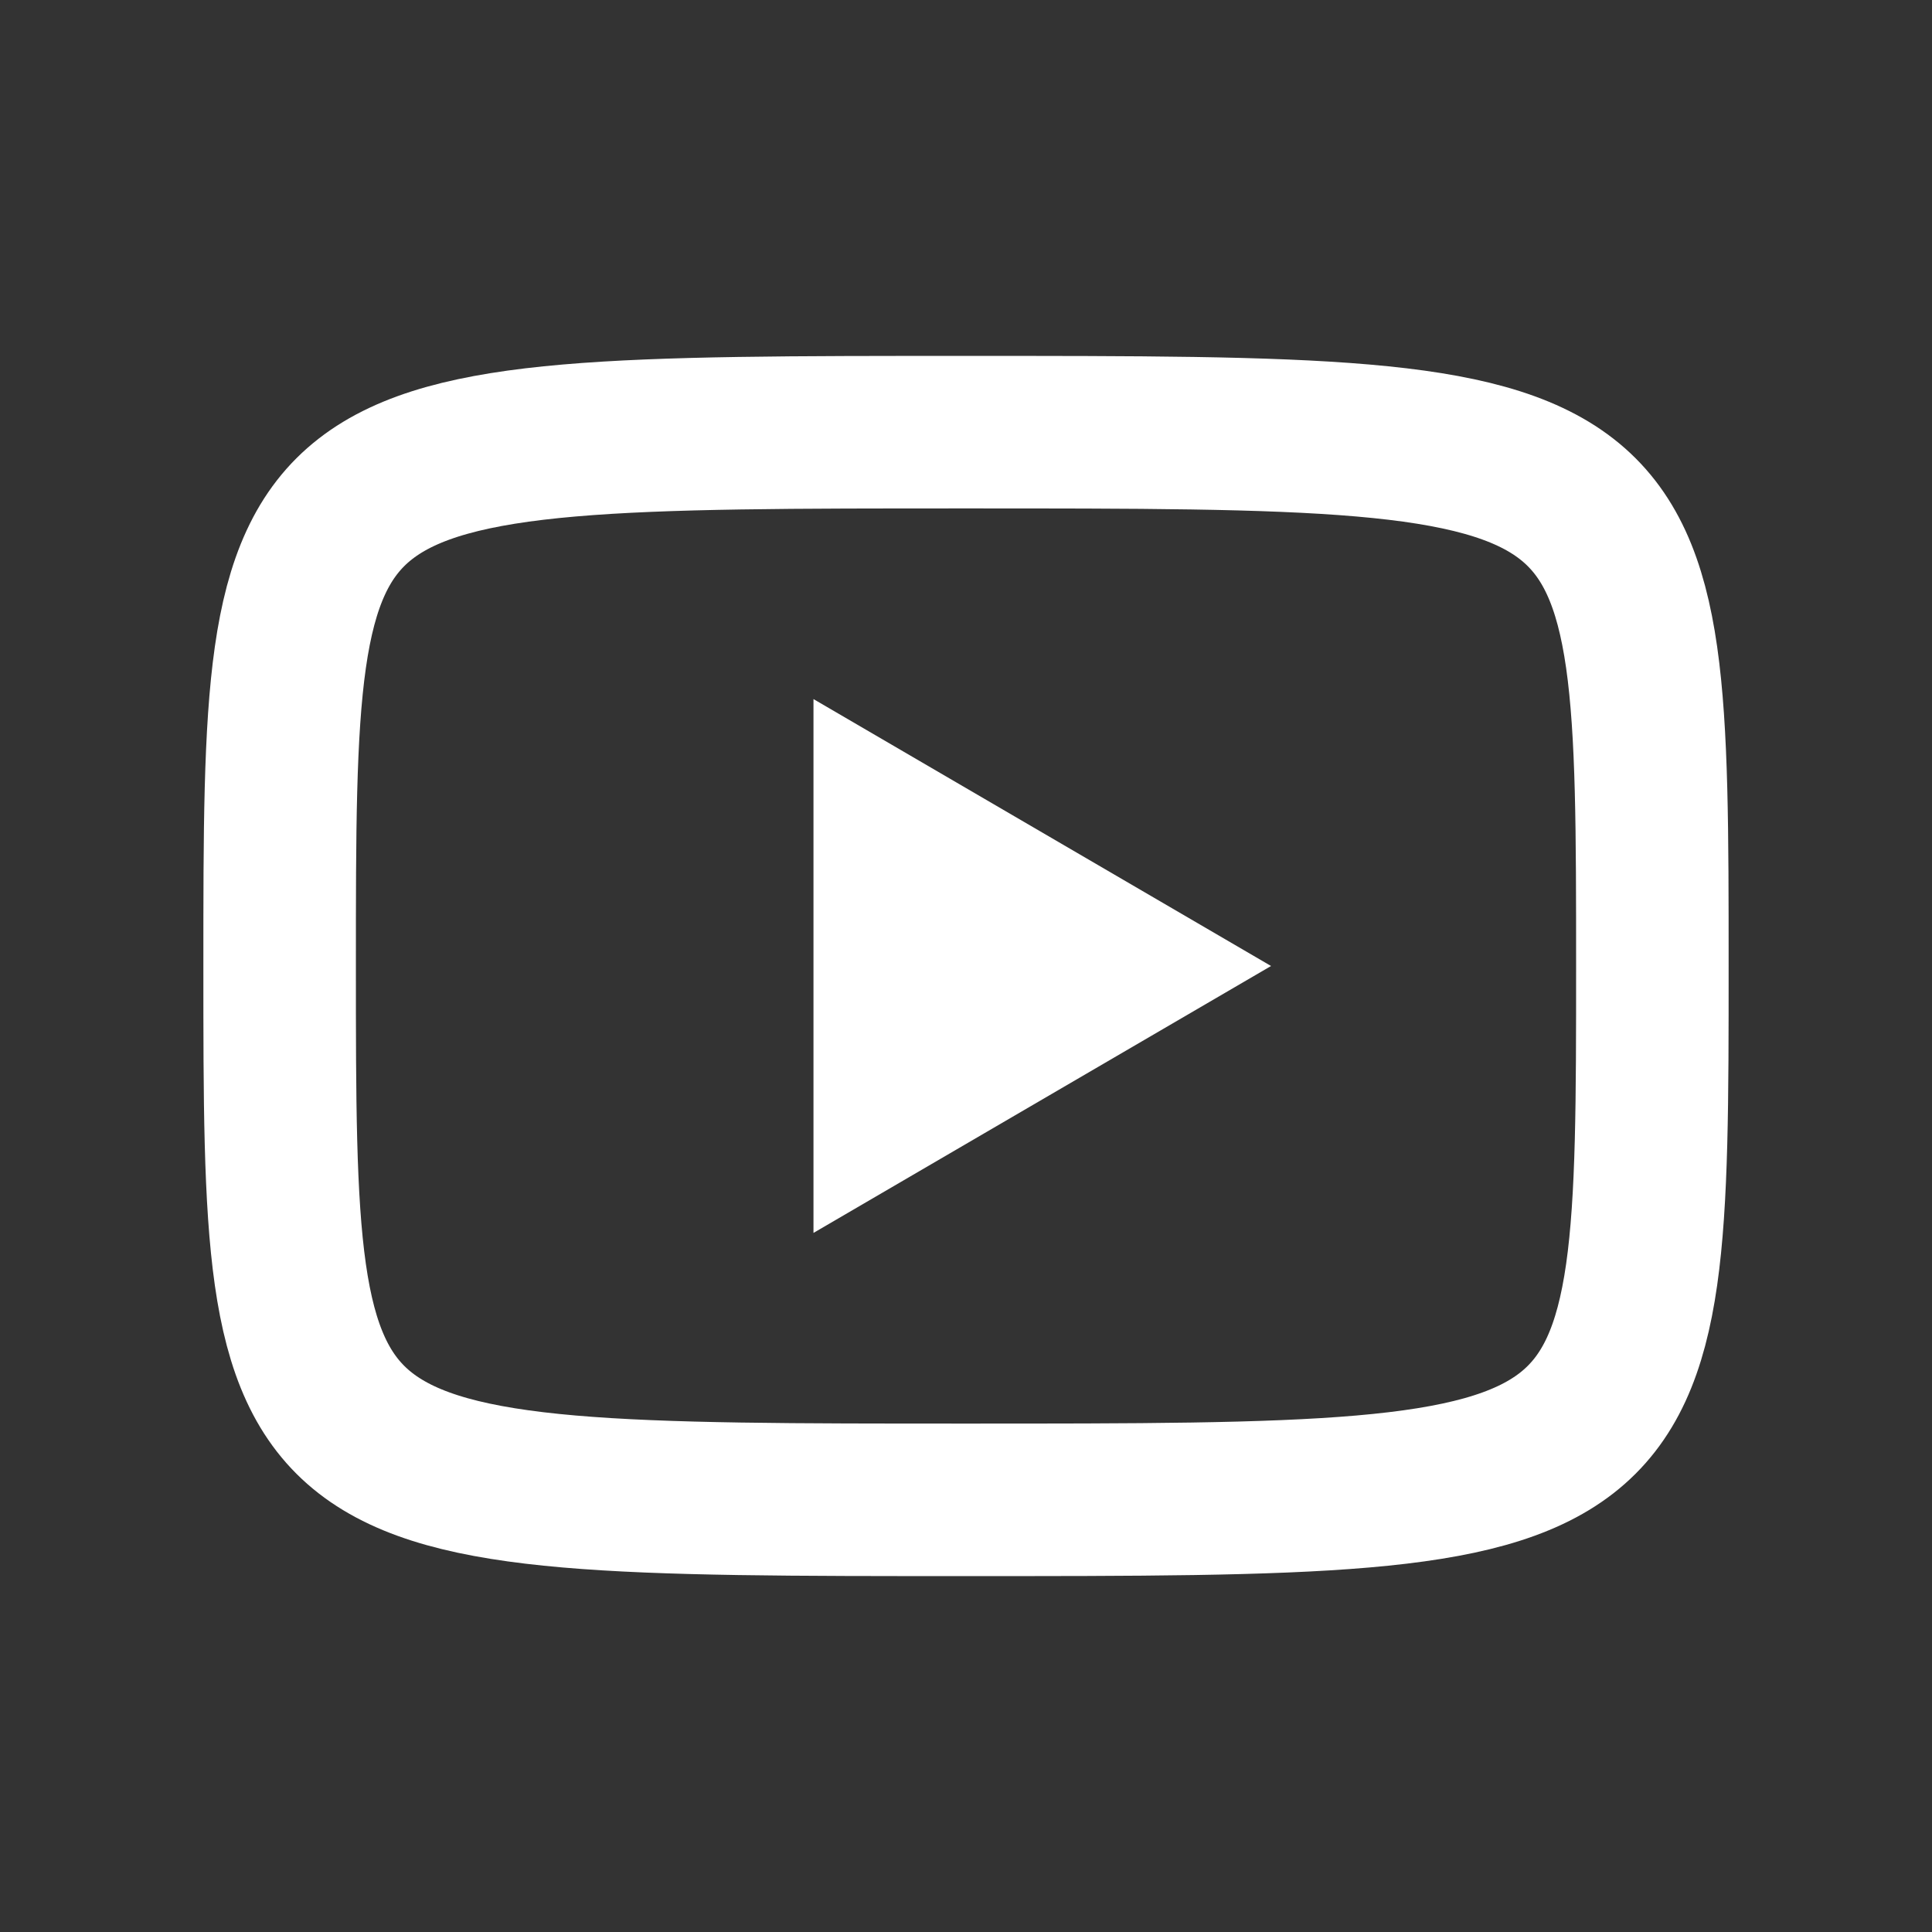
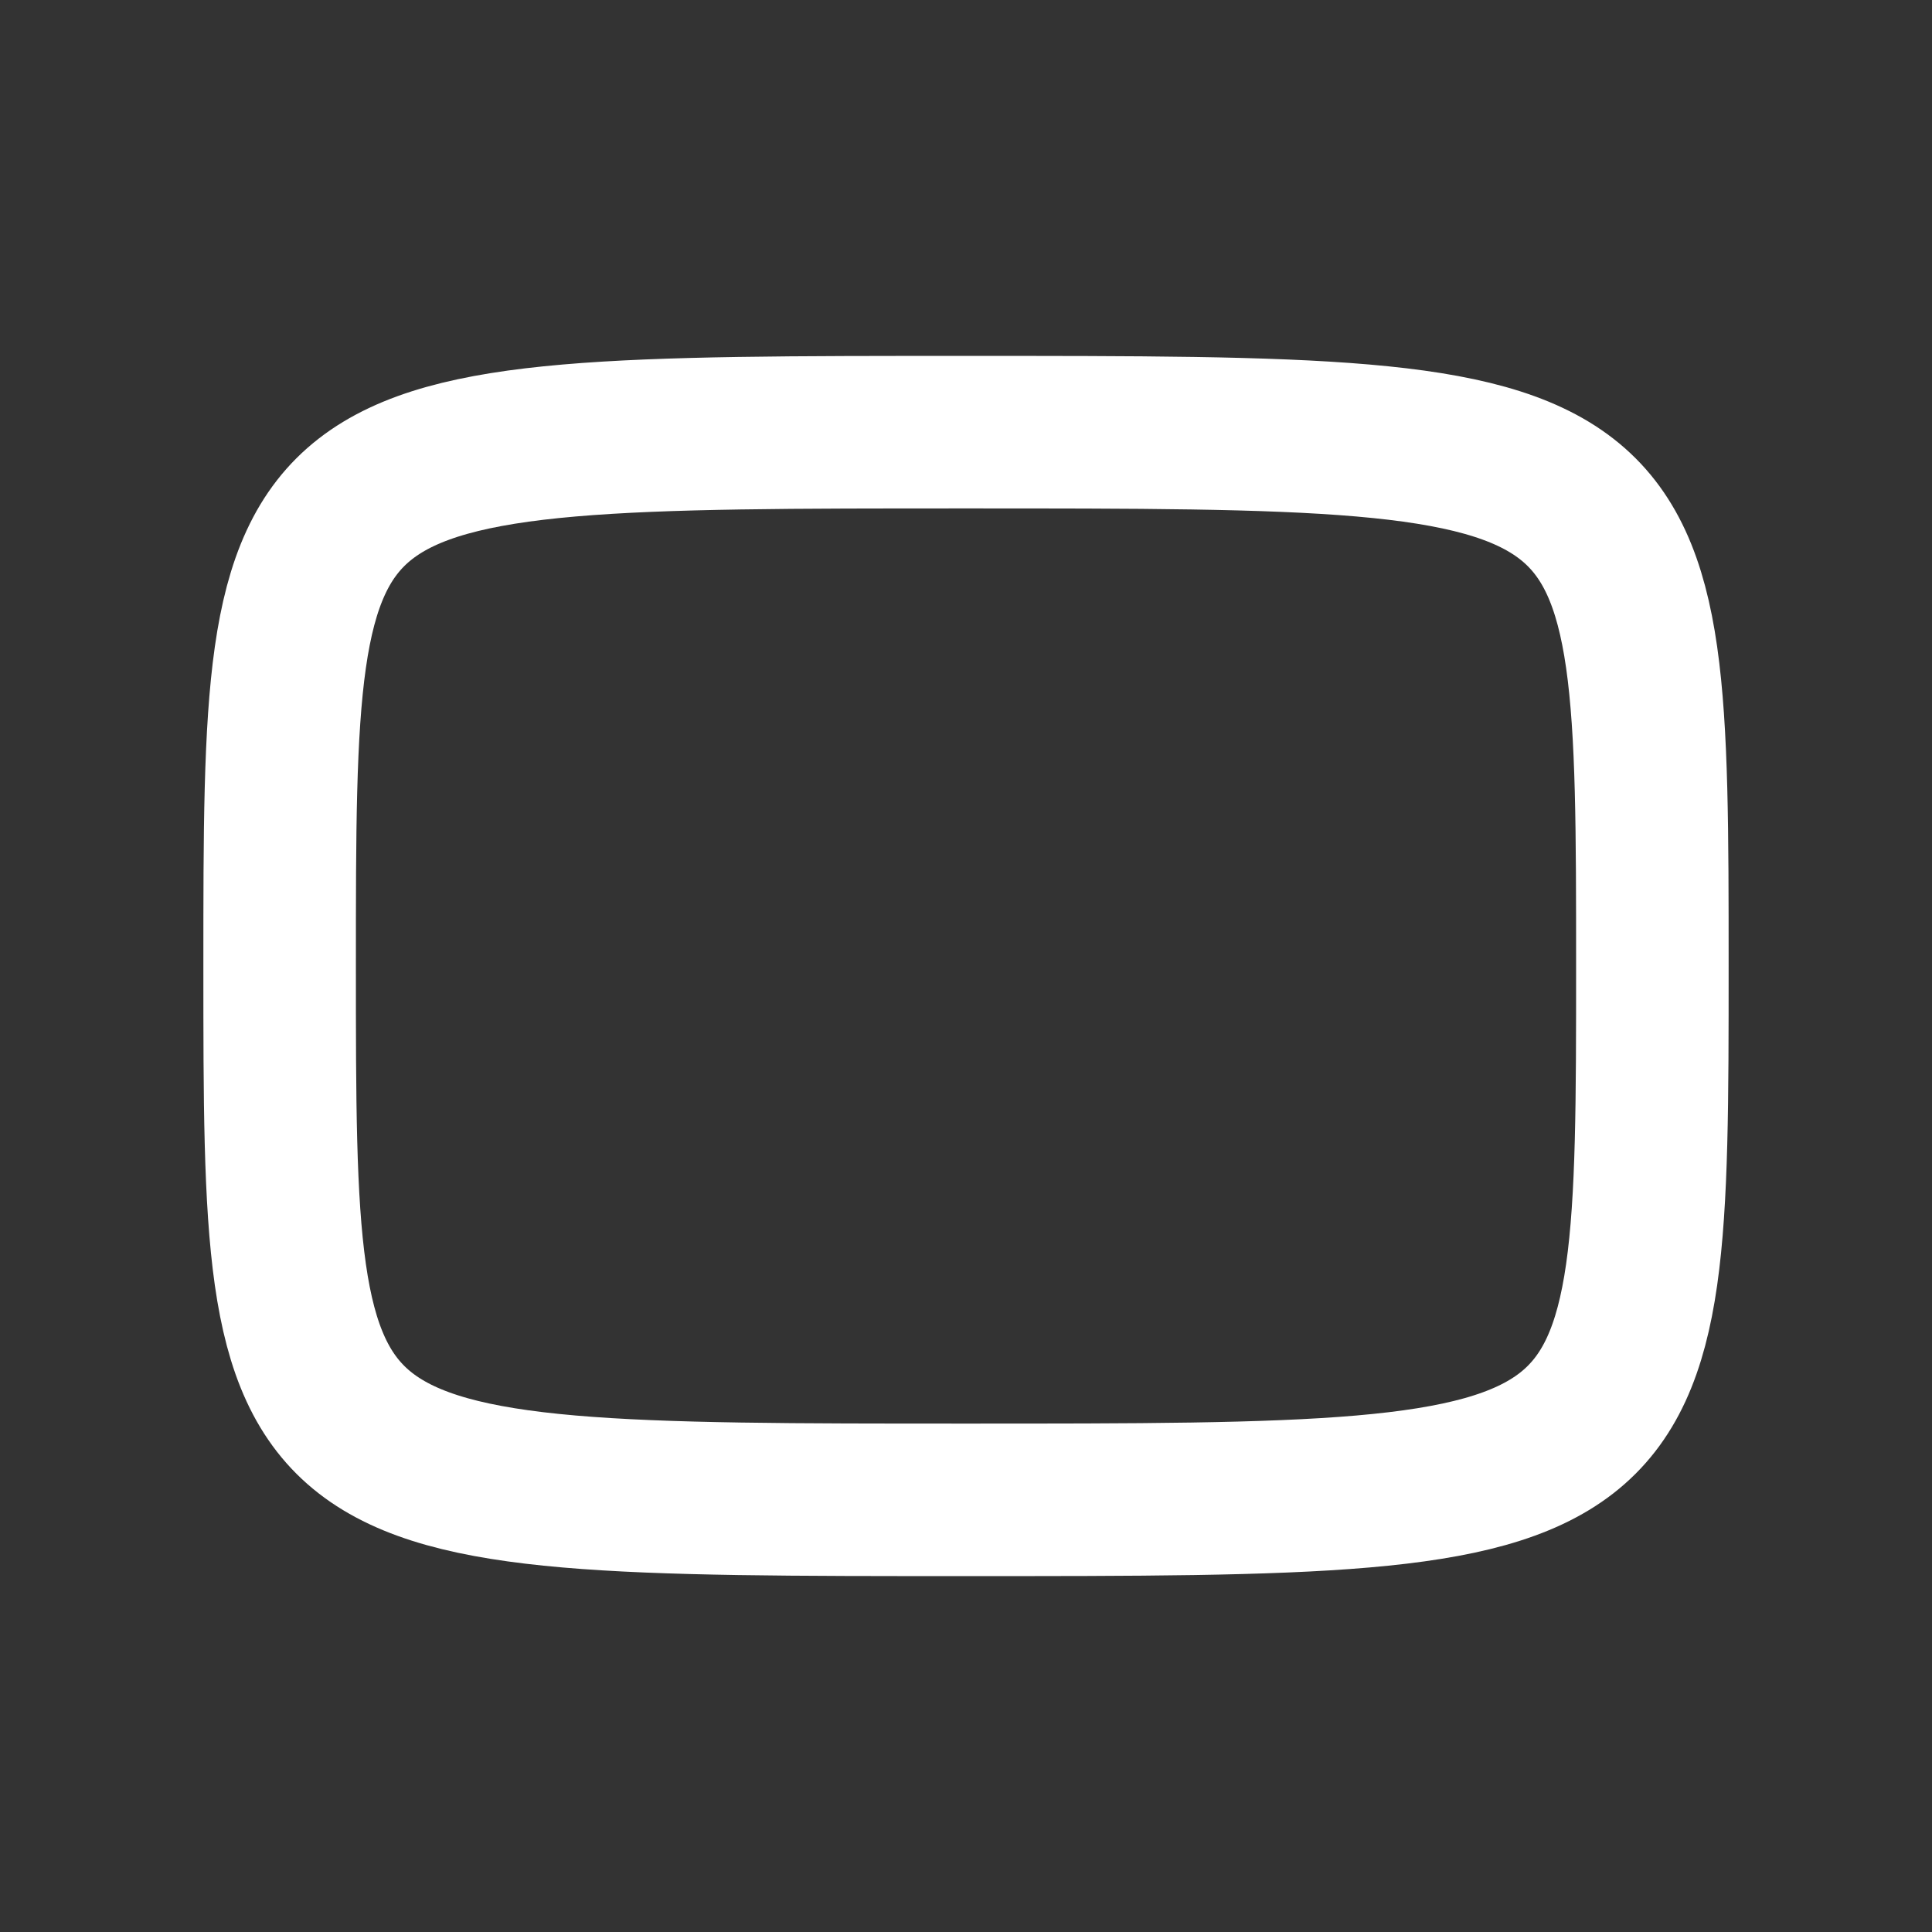
<svg xmlns="http://www.w3.org/2000/svg" width="19" height="19" viewBox="0 0 19 19" fill="none">
  <rect x="0" y="0" width="19" height="19" fill="#333333" stroke="none" />
-   <path d="M9.5 4.25C16.25 4.25 16.25 4.25 16.25 9.5C16.25 14.75 16.25 14.75 9.5 14.75C2.75 14.75 2.75 14.75 2.75 9.5C2.75 4.25 2.75 4.25 9.5 4.25Z" stroke="white" stroke-width="1.5" stroke-linecap="round" />
-   <path d="M8 6.875L12.5 9.5L8 12.125V6.875Z" fill="white" />
+   <path d="M9.5 4.25C16.25 4.25 16.25 4.25 16.25 9.5C16.25 14.75 16.25 14.75 9.5 14.75C2.75 14.75 2.75 14.75 2.75 9.5C2.75 4.25 2.75 4.25 9.5 4.25" stroke="white" stroke-width="1.5" stroke-linecap="round" />
</svg>